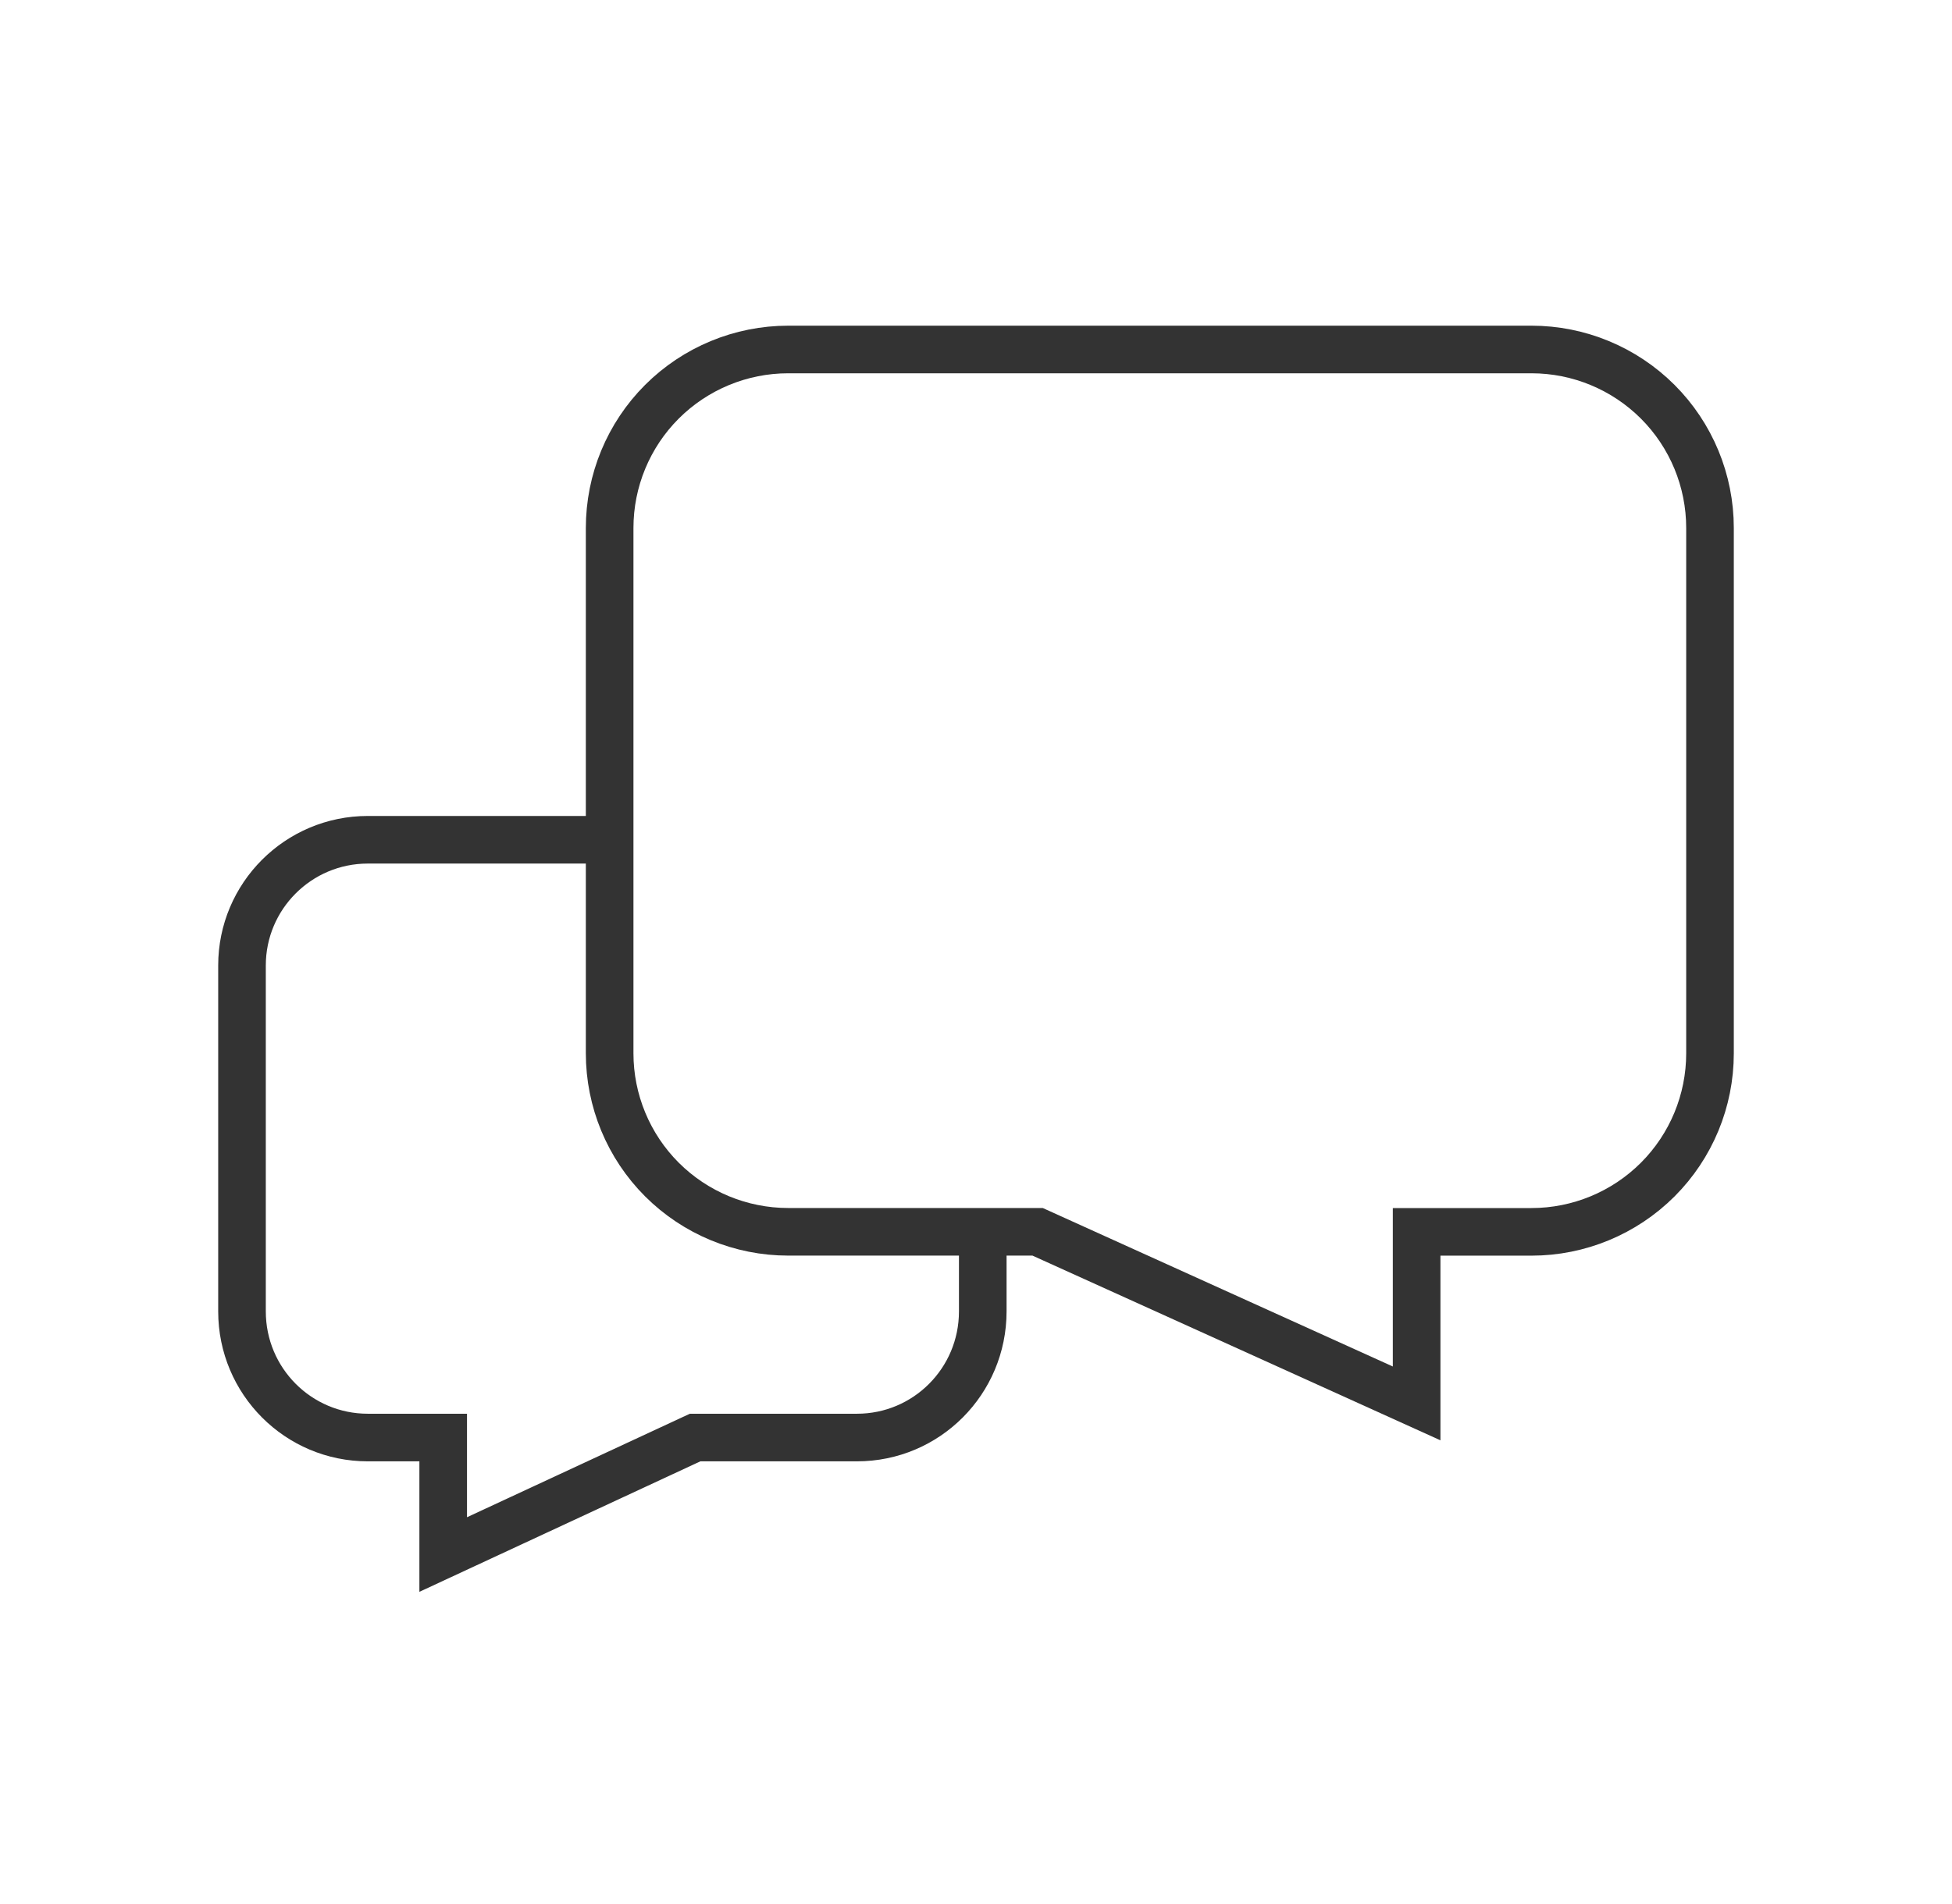
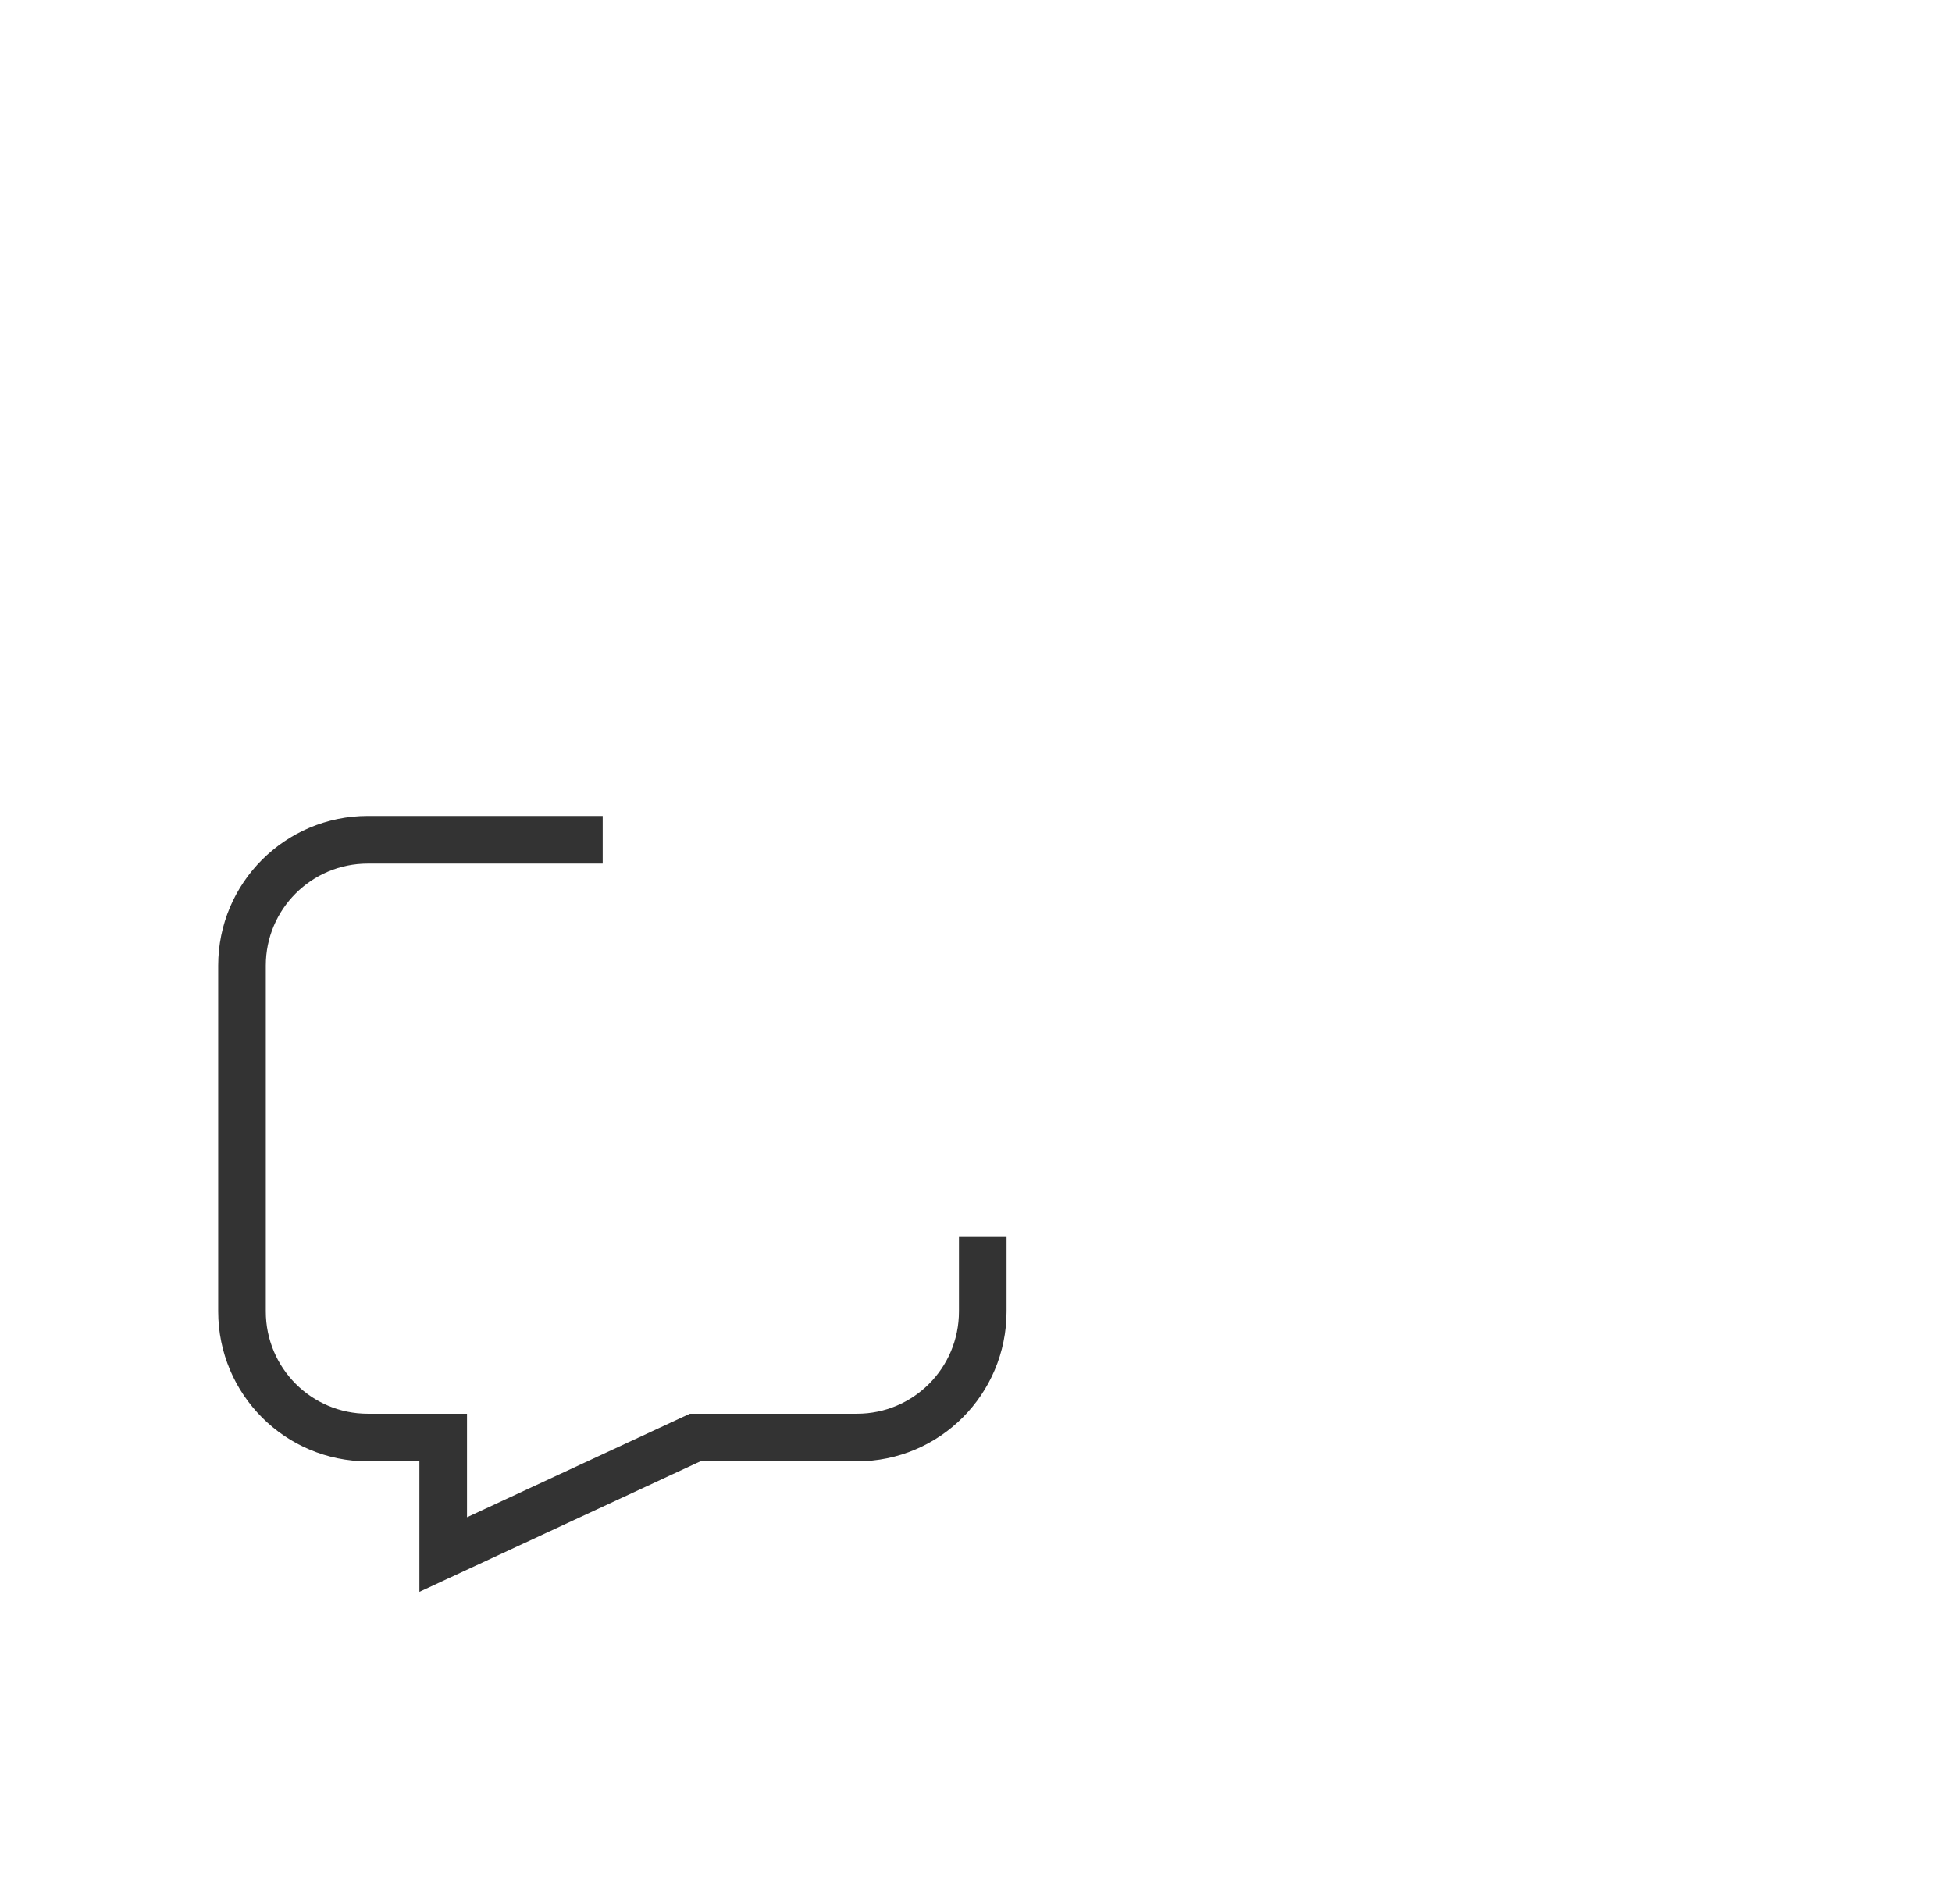
<svg xmlns="http://www.w3.org/2000/svg" width="41" height="40" viewBox="0 0 41 40" fill="none">
-   <path d="M32.167 7.342H16.555C15.561 7.342 14.607 7.737 13.903 8.44C13.2 9.143 12.805 10.097 12.805 11.092V22.128C12.805 23.123 13.2 24.077 13.903 24.78C14.607 25.483 15.561 25.878 16.555 25.878H21.794L29.755 29.483V25.879H32.167C33.161 25.879 34.115 25.484 34.819 24.781C35.522 24.078 35.917 23.124 35.917 22.129V11.092C35.917 10.097 35.522 9.143 34.819 8.44C34.115 7.737 33.161 7.342 32.167 7.342Z" stroke="#333333" strokeLinecap="round" strokeLinejoin="round" />
  <path d="M20.642 25.972V27.55C20.642 29.017 19.459 30.2 18 30.2H14.6L9.309 32.658V30.2H7.725C6.267 30.2 5.083 29.017 5.083 27.55V20.283C5.083 18.825 6.267 17.642 7.725 17.642H12.659" stroke="#333333" strokeLinecap="round" strokeLinejoin="round" />
</svg>